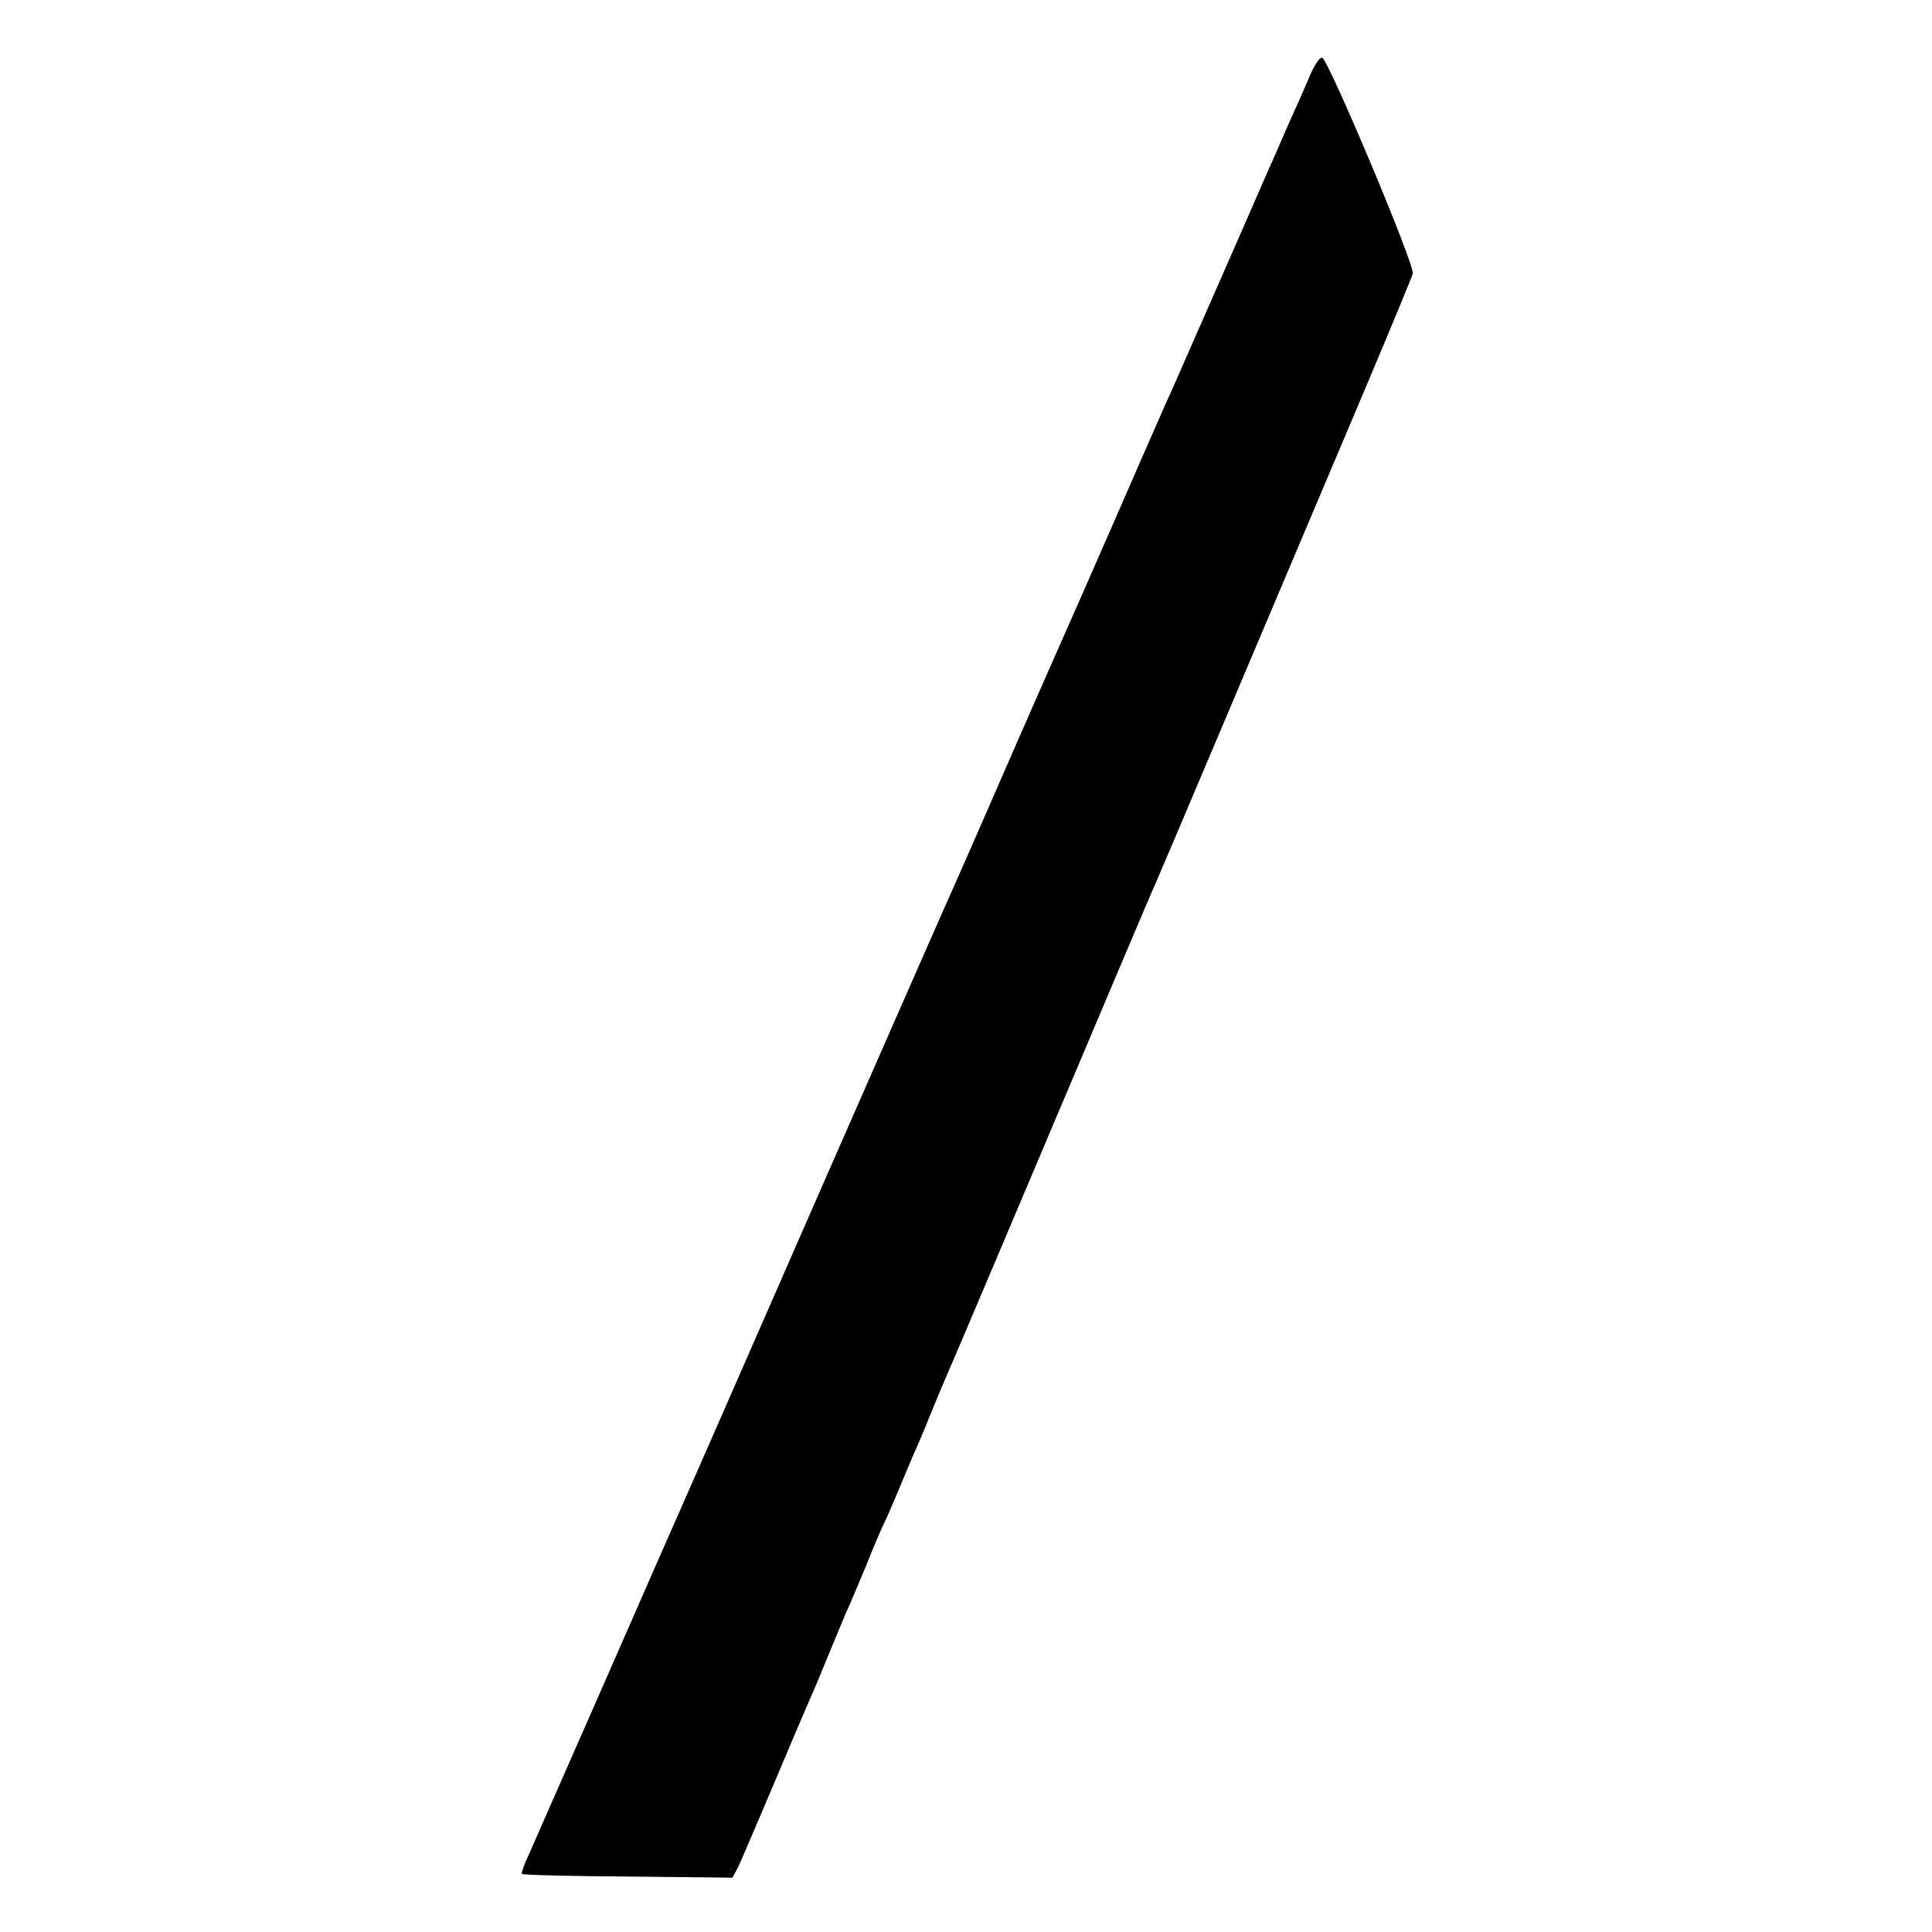
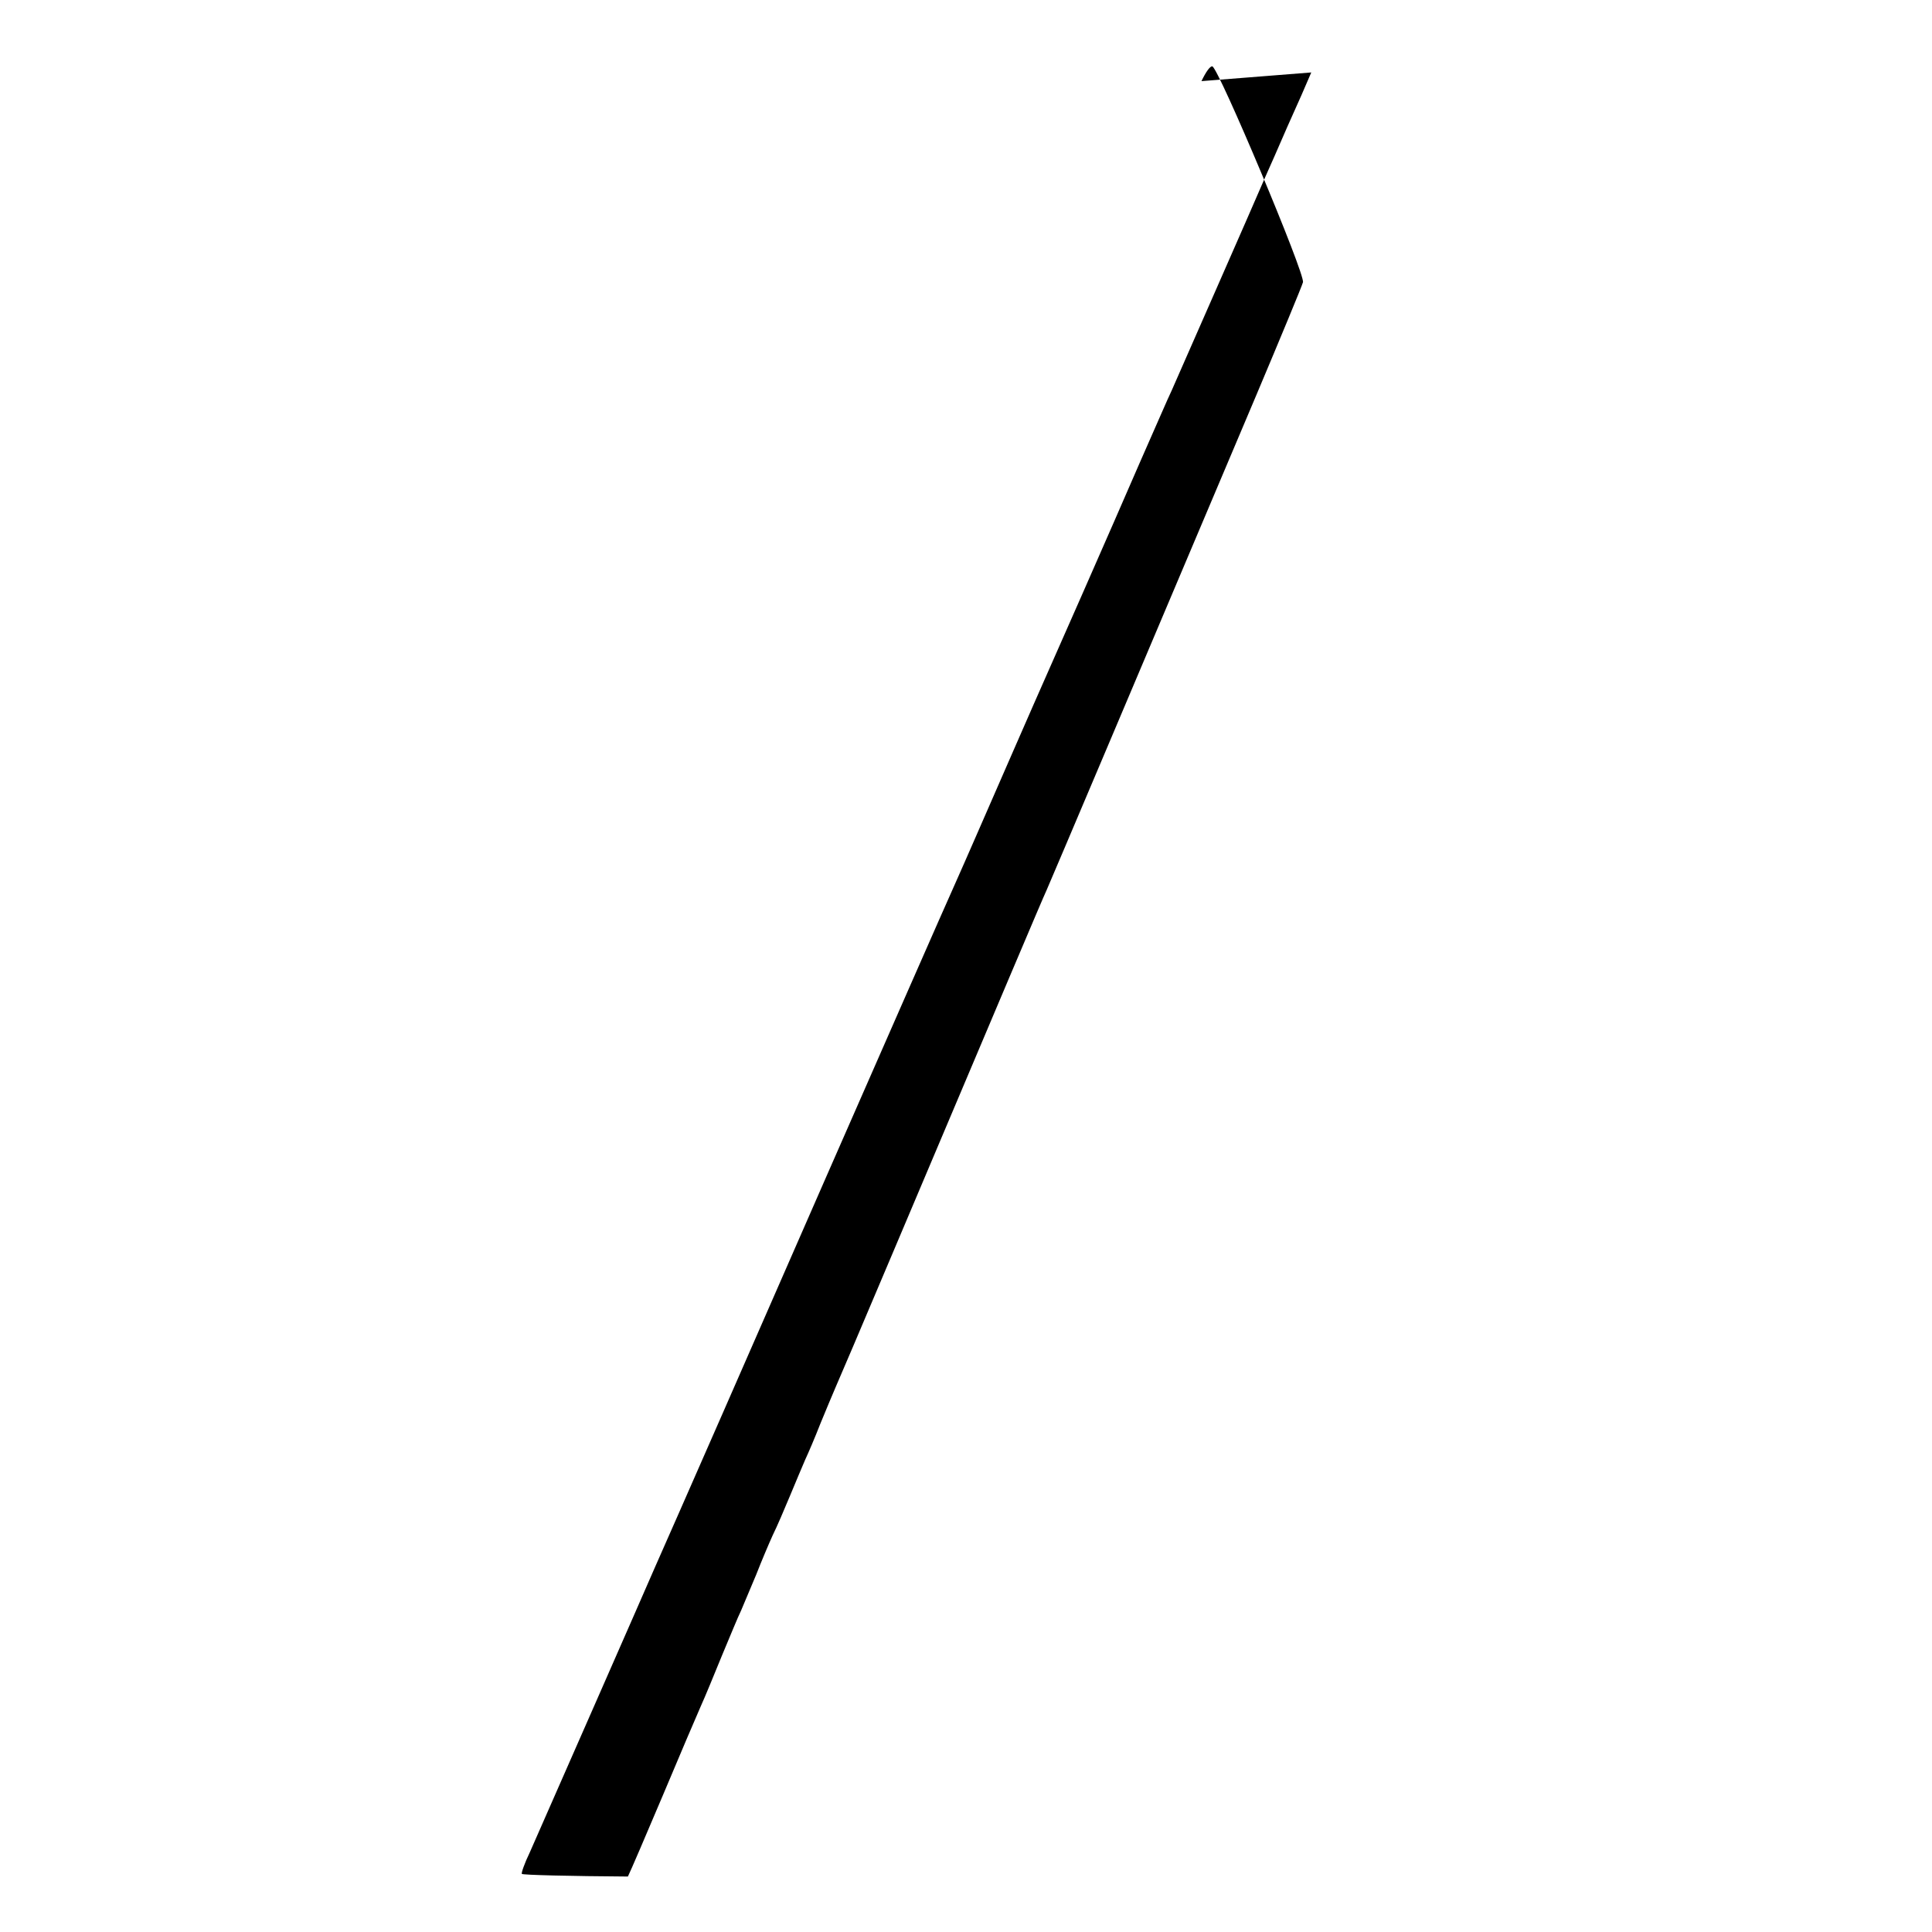
<svg xmlns="http://www.w3.org/2000/svg" version="1.0" width="512pt" height="512pt" viewBox="0 0 512 512" preserveAspectRatio="xMidYMid meet">
  <g transform="translate(0,512) scale(0.1,-0.1)" fill="#000000" stroke="none">
-     <path d="M3475 4928 c-10 -24 -38 -88 -63 -143 -24 -55 -50 -115 -58 -132 -36 -84 -232 -529 -249 -568 -8 -16 -45 -102 -84 -190 -70 -162 -248 -566 -281 -640 -17 -39 -82 -187 -153 -350 -19 -44 -44 -100 -55 -125 -21 -46 -210 -477 -343 -780 -162 -371 -417 -952 -454 -1035 -7 -16 -79 -181 -160 -365 -81 -184 -158 -359 -171 -389 -14 -29 -23 -55 -21 -57 2 -3 129 -6 281 -7 l277 -3 14 26 c7 14 49 112 93 216 44 105 89 210 100 235 11 24 36 85 56 134 21 50 43 104 51 120 7 17 25 59 40 95 14 36 34 83 44 105 11 22 31 69 46 105 15 36 33 79 40 95 8 17 26 59 40 95 15 36 33 80 41 98 28 65 44 102 154 362 289 683 392 927 405 955 12 27 247 582 555 1310 65 154 121 289 124 300 6 22 -223 566 -240 572 -6 2 -18 -16 -29 -39z" />
+     <path d="M3475 4928 c-10 -24 -38 -88 -63 -143 -24 -55 -50 -115 -58 -132 -36 -84 -232 -529 -249 -568 -8 -16 -45 -102 -84 -190 -70 -162 -248 -566 -281 -640 -17 -39 -82 -187 -153 -350 -19 -44 -44 -100 -55 -125 -21 -46 -210 -477 -343 -780 -162 -371 -417 -952 -454 -1035 -7 -16 -79 -181 -160 -365 -81 -184 -158 -359 -171 -389 -14 -29 -23 -55 -21 -57 2 -3 129 -6 281 -7 c7 14 49 112 93 216 44 105 89 210 100 235 11 24 36 85 56 134 21 50 43 104 51 120 7 17 25 59 40 95 14 36 34 83 44 105 11 22 31 69 46 105 15 36 33 79 40 95 8 17 26 59 40 95 15 36 33 80 41 98 28 65 44 102 154 362 289 683 392 927 405 955 12 27 247 582 555 1310 65 154 121 289 124 300 6 22 -223 566 -240 572 -6 2 -18 -16 -29 -39z" />
  </g>
</svg>